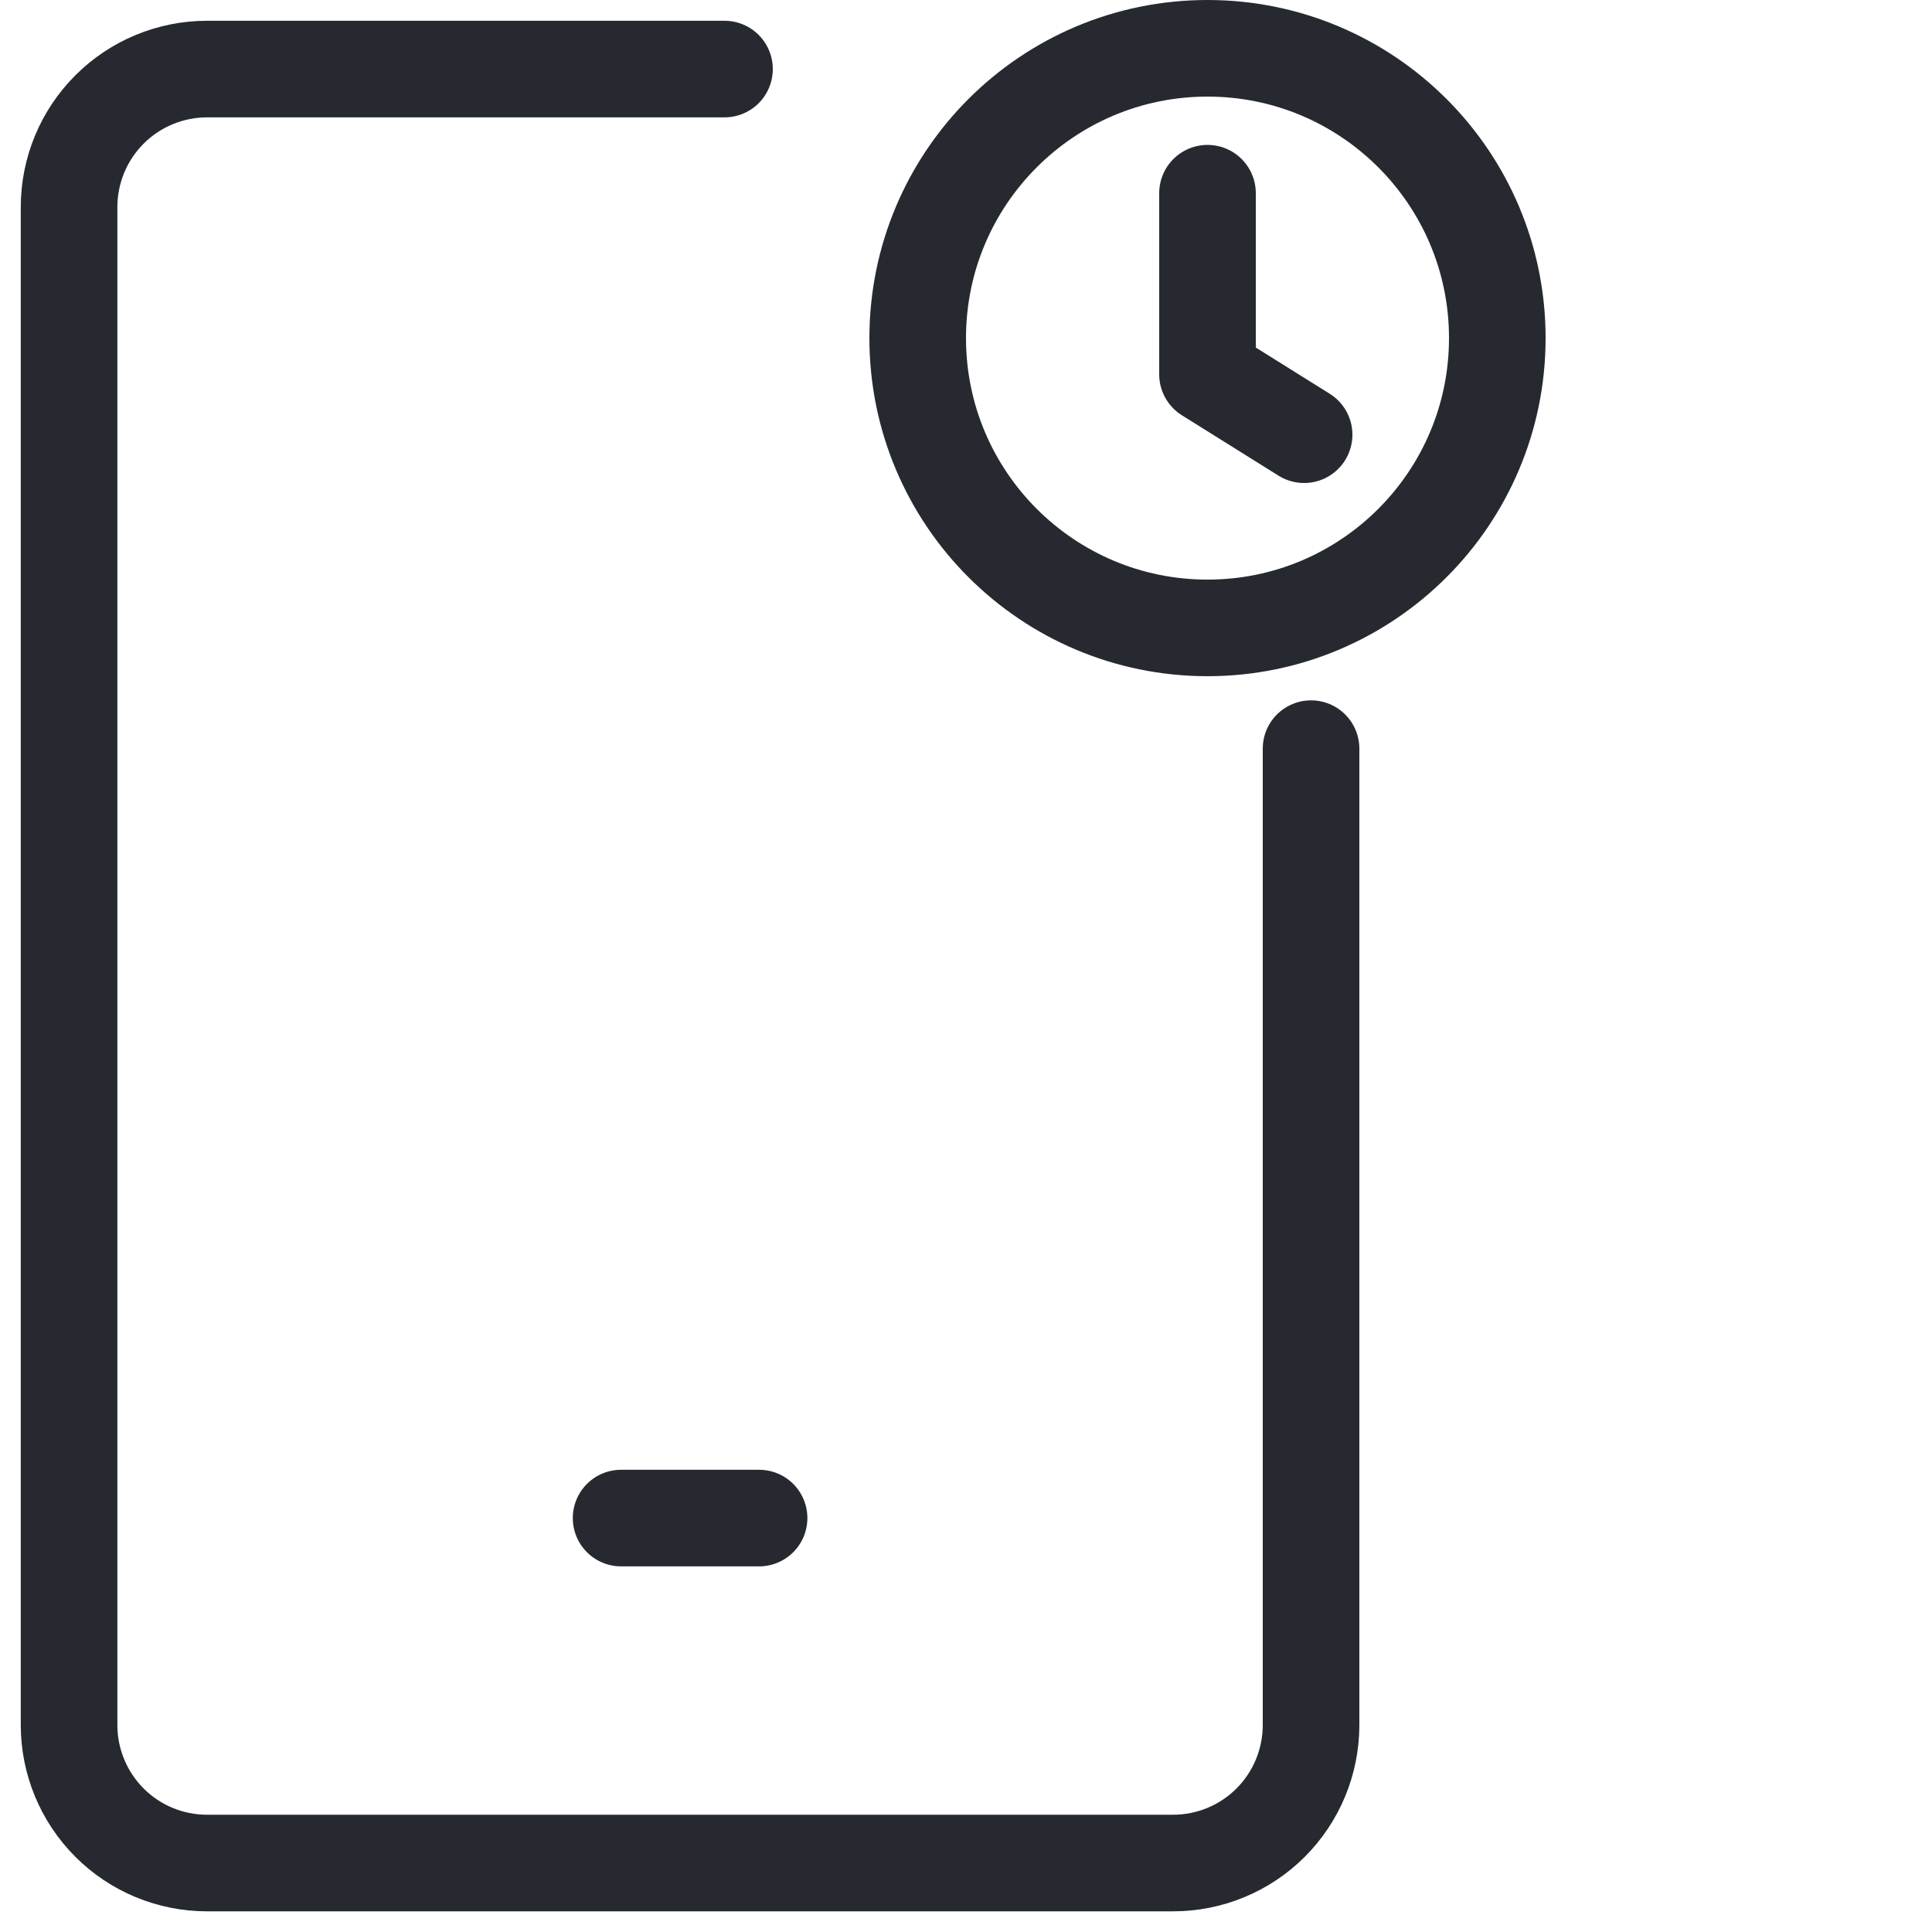
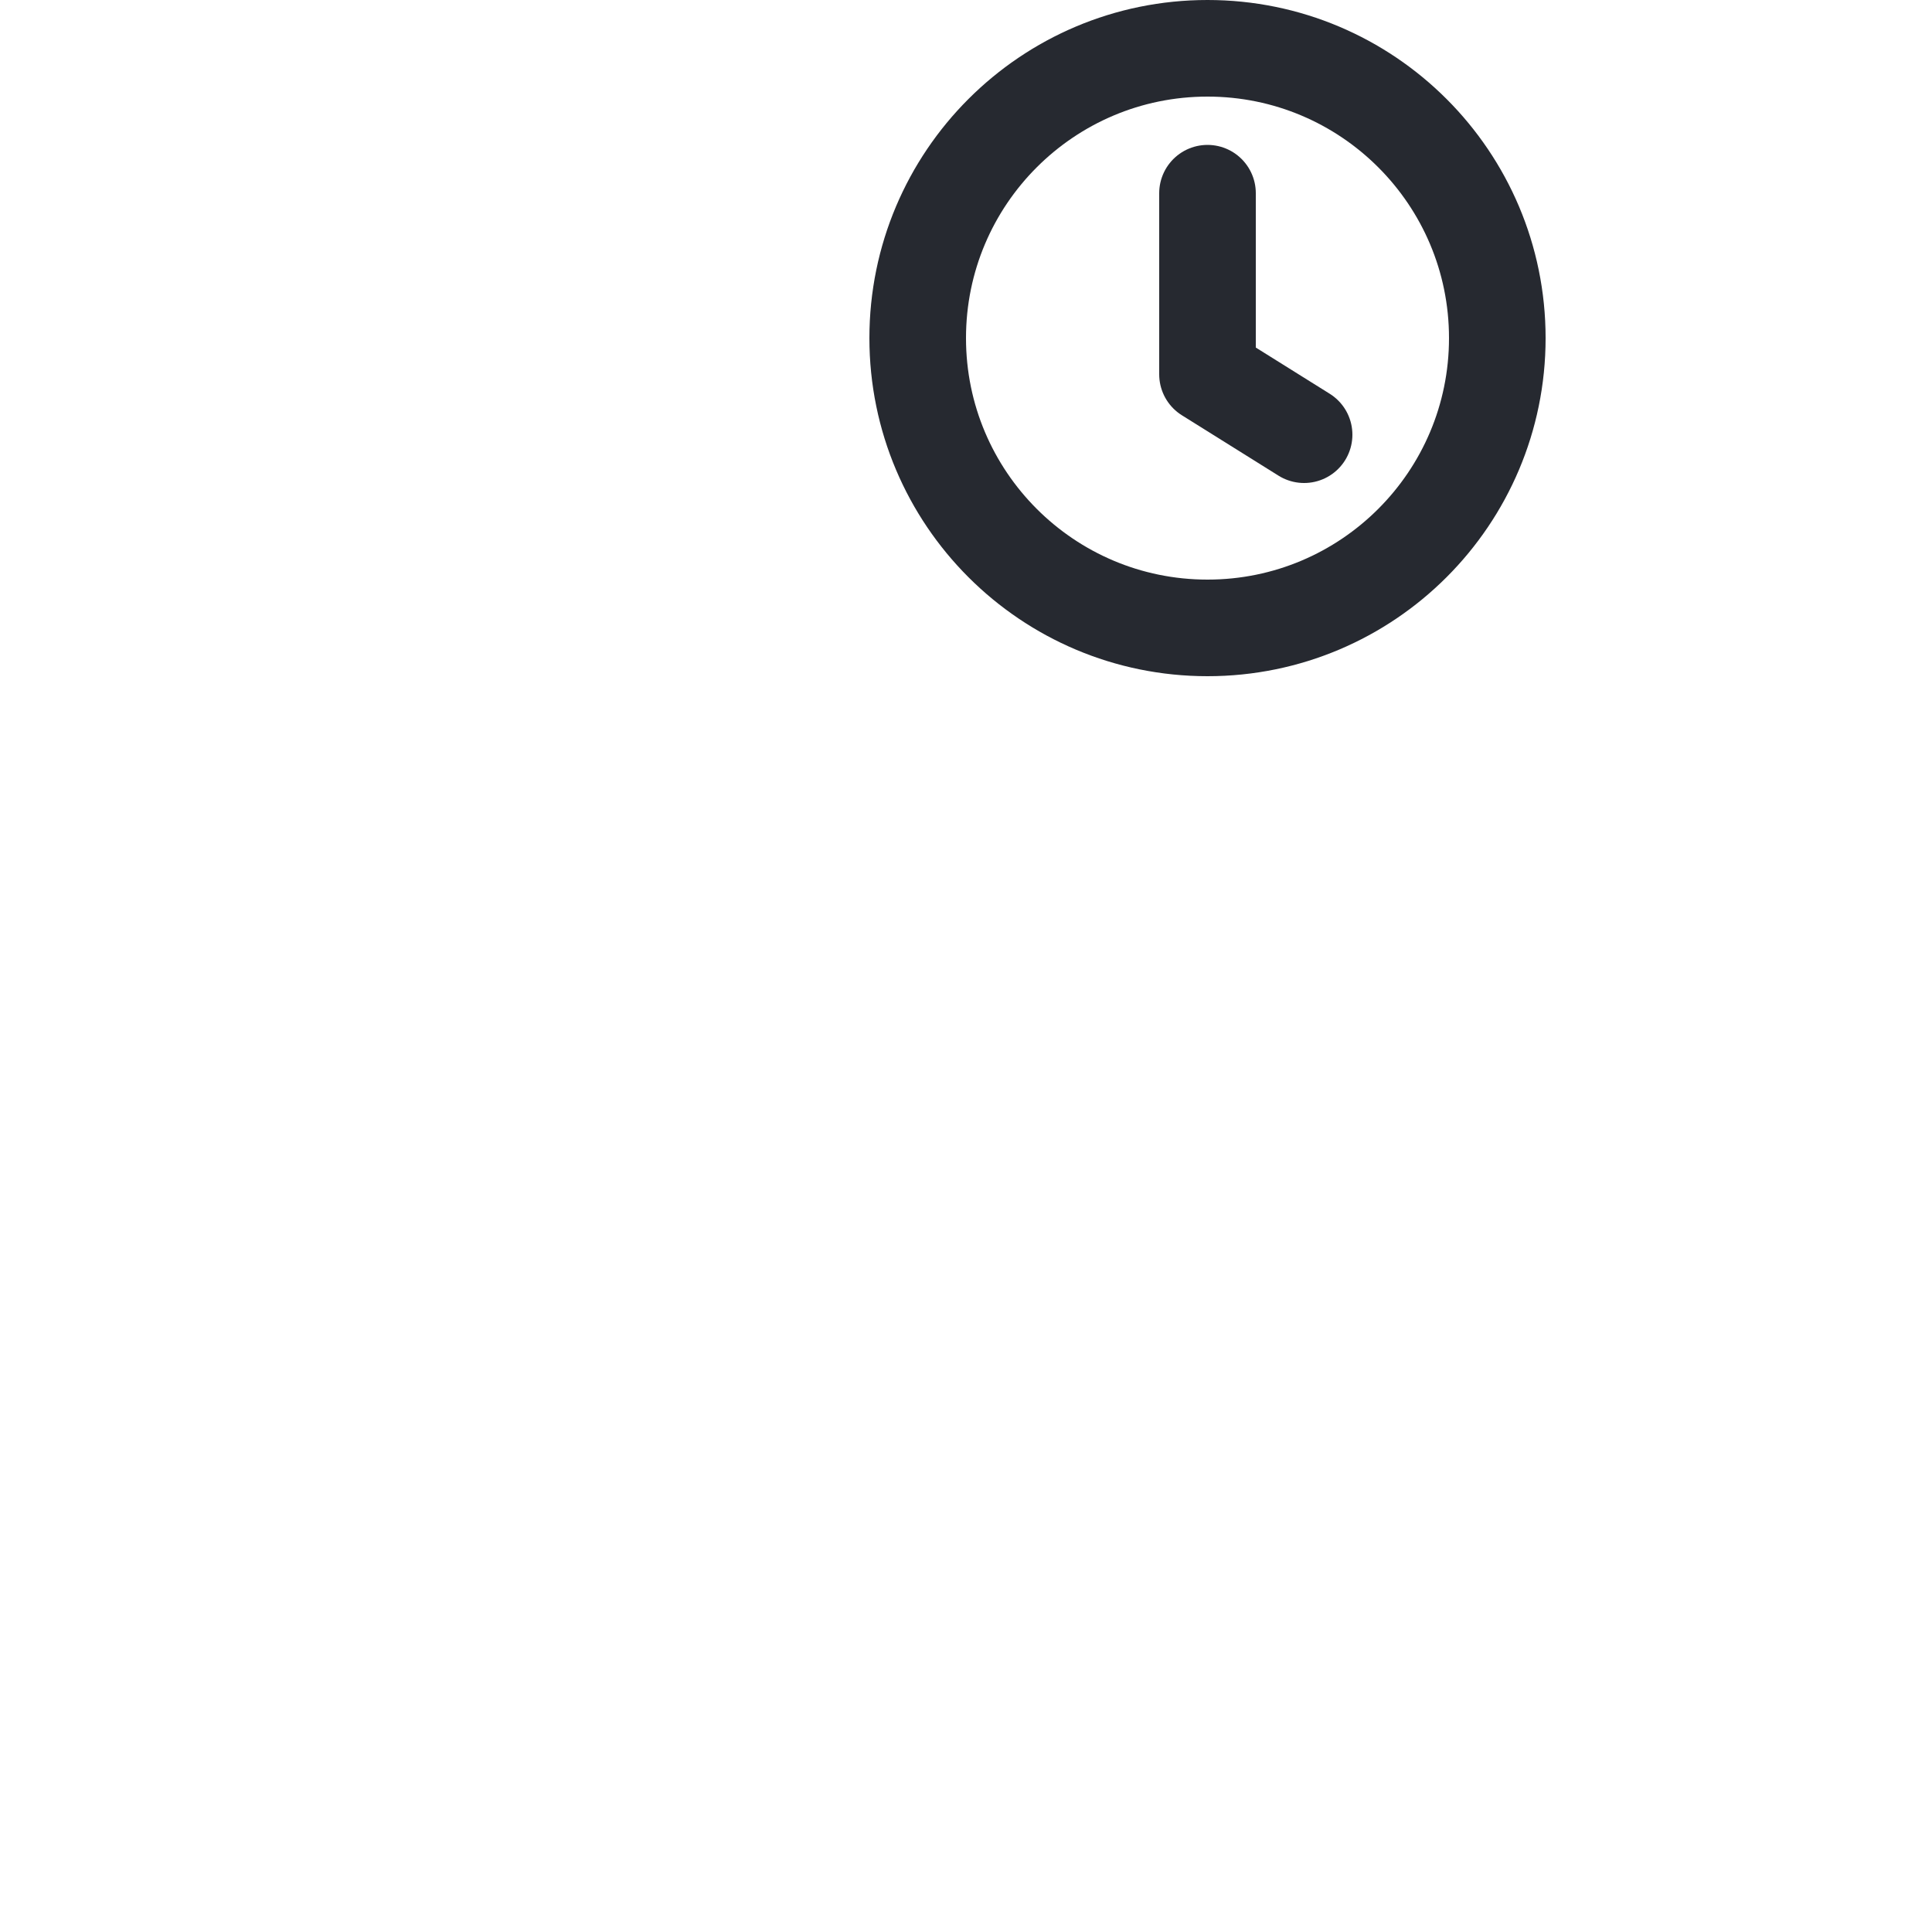
<svg xmlns="http://www.w3.org/2000/svg" width="40" height="40" viewBox="0 0 40 40" fill="none">
-   <path d="M12.859 31.43H15.716" stroke="#262930" stroke-width="2" stroke-linecap="round" stroke-linejoin="round" />
-   <path d="M15 1.43H4.287C3.529 1.43 2.802 1.731 2.267 2.267C1.731 2.802 1.43 3.529 1.43 4.287V35.715C1.43 36.473 1.731 37.2 2.267 37.736C2.802 38.272 3.529 38.572 4.287 38.572H24.287C25.045 38.572 25.771 38.272 26.307 37.736C26.843 37.2 27.144 36.473 27.144 35.715V15.5" stroke="#262930" stroke-width="2" stroke-linecap="round" stroke-linejoin="round" />
  <path d="M25 13C28.314 13 31 10.314 31 7C31 3.686 28.314 1 25 1C21.686 1 19 3.686 19 7C19 10.314 21.686 13 25 13Z" stroke="#262930" stroke-width="2" stroke-linecap="round" stroke-linejoin="round" />
  <path d="M25 4V7.75L27 9" stroke="#262930" stroke-width="2" stroke-linecap="round" stroke-linejoin="round" />
</svg>